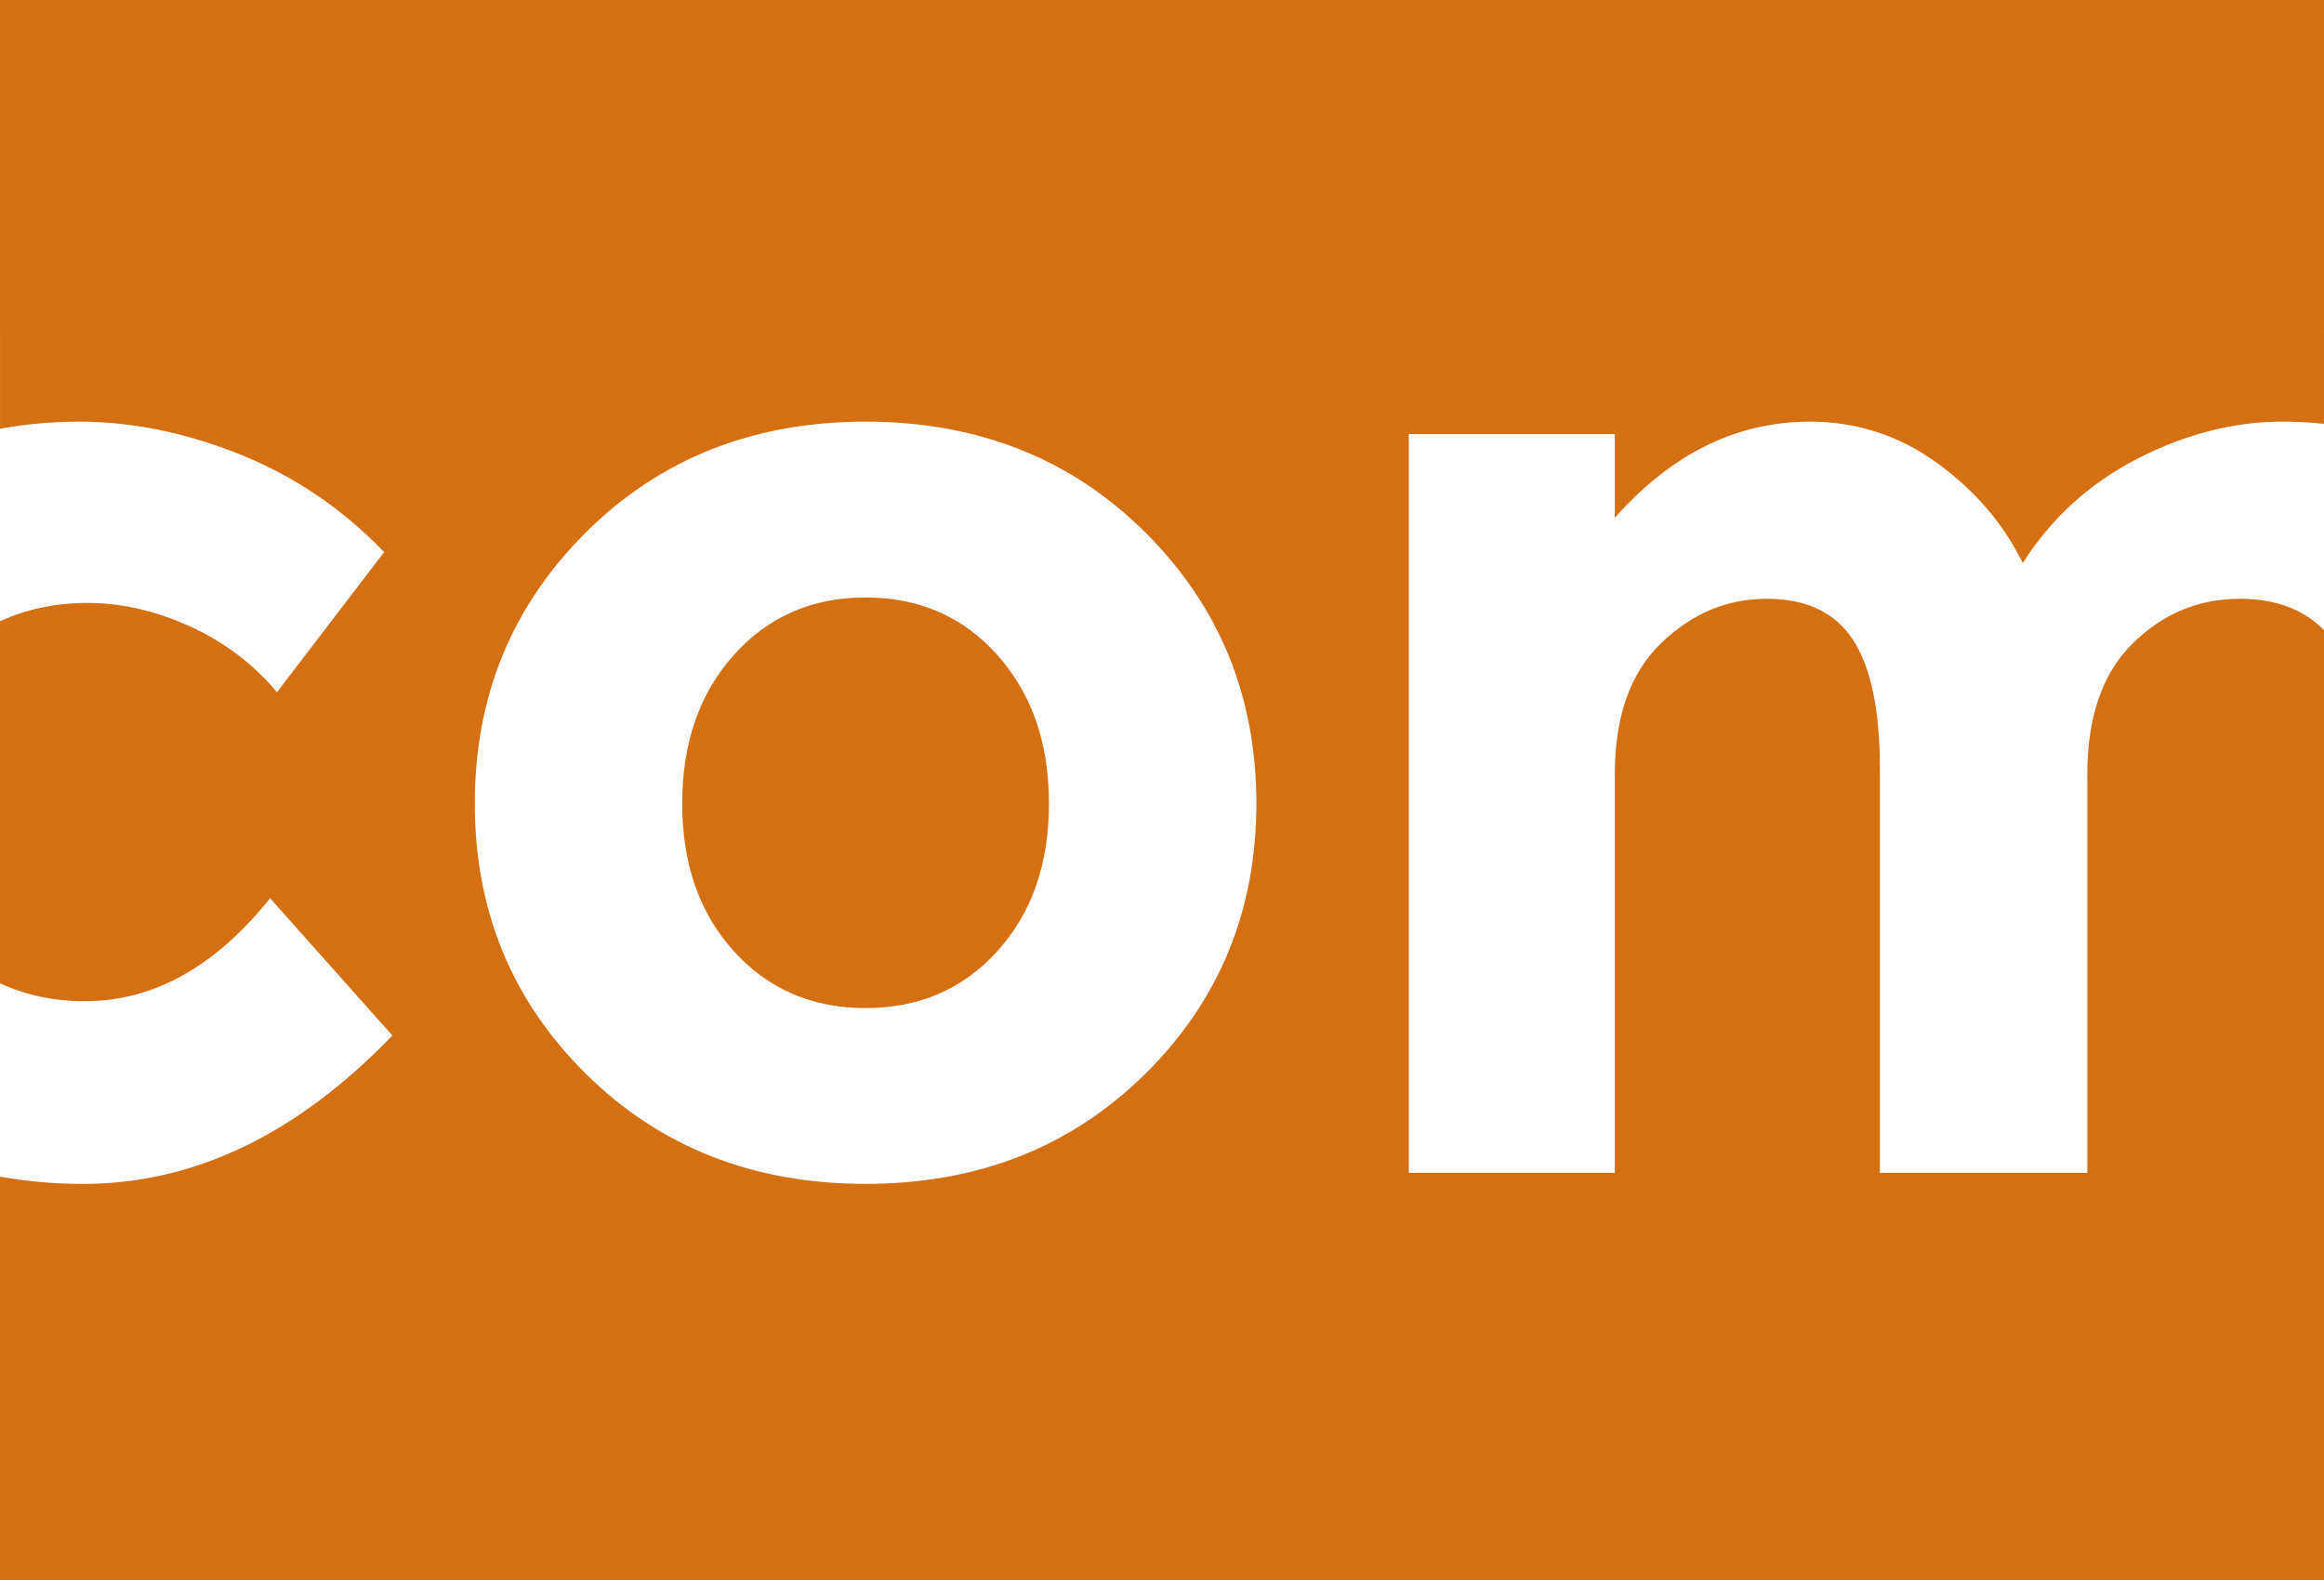
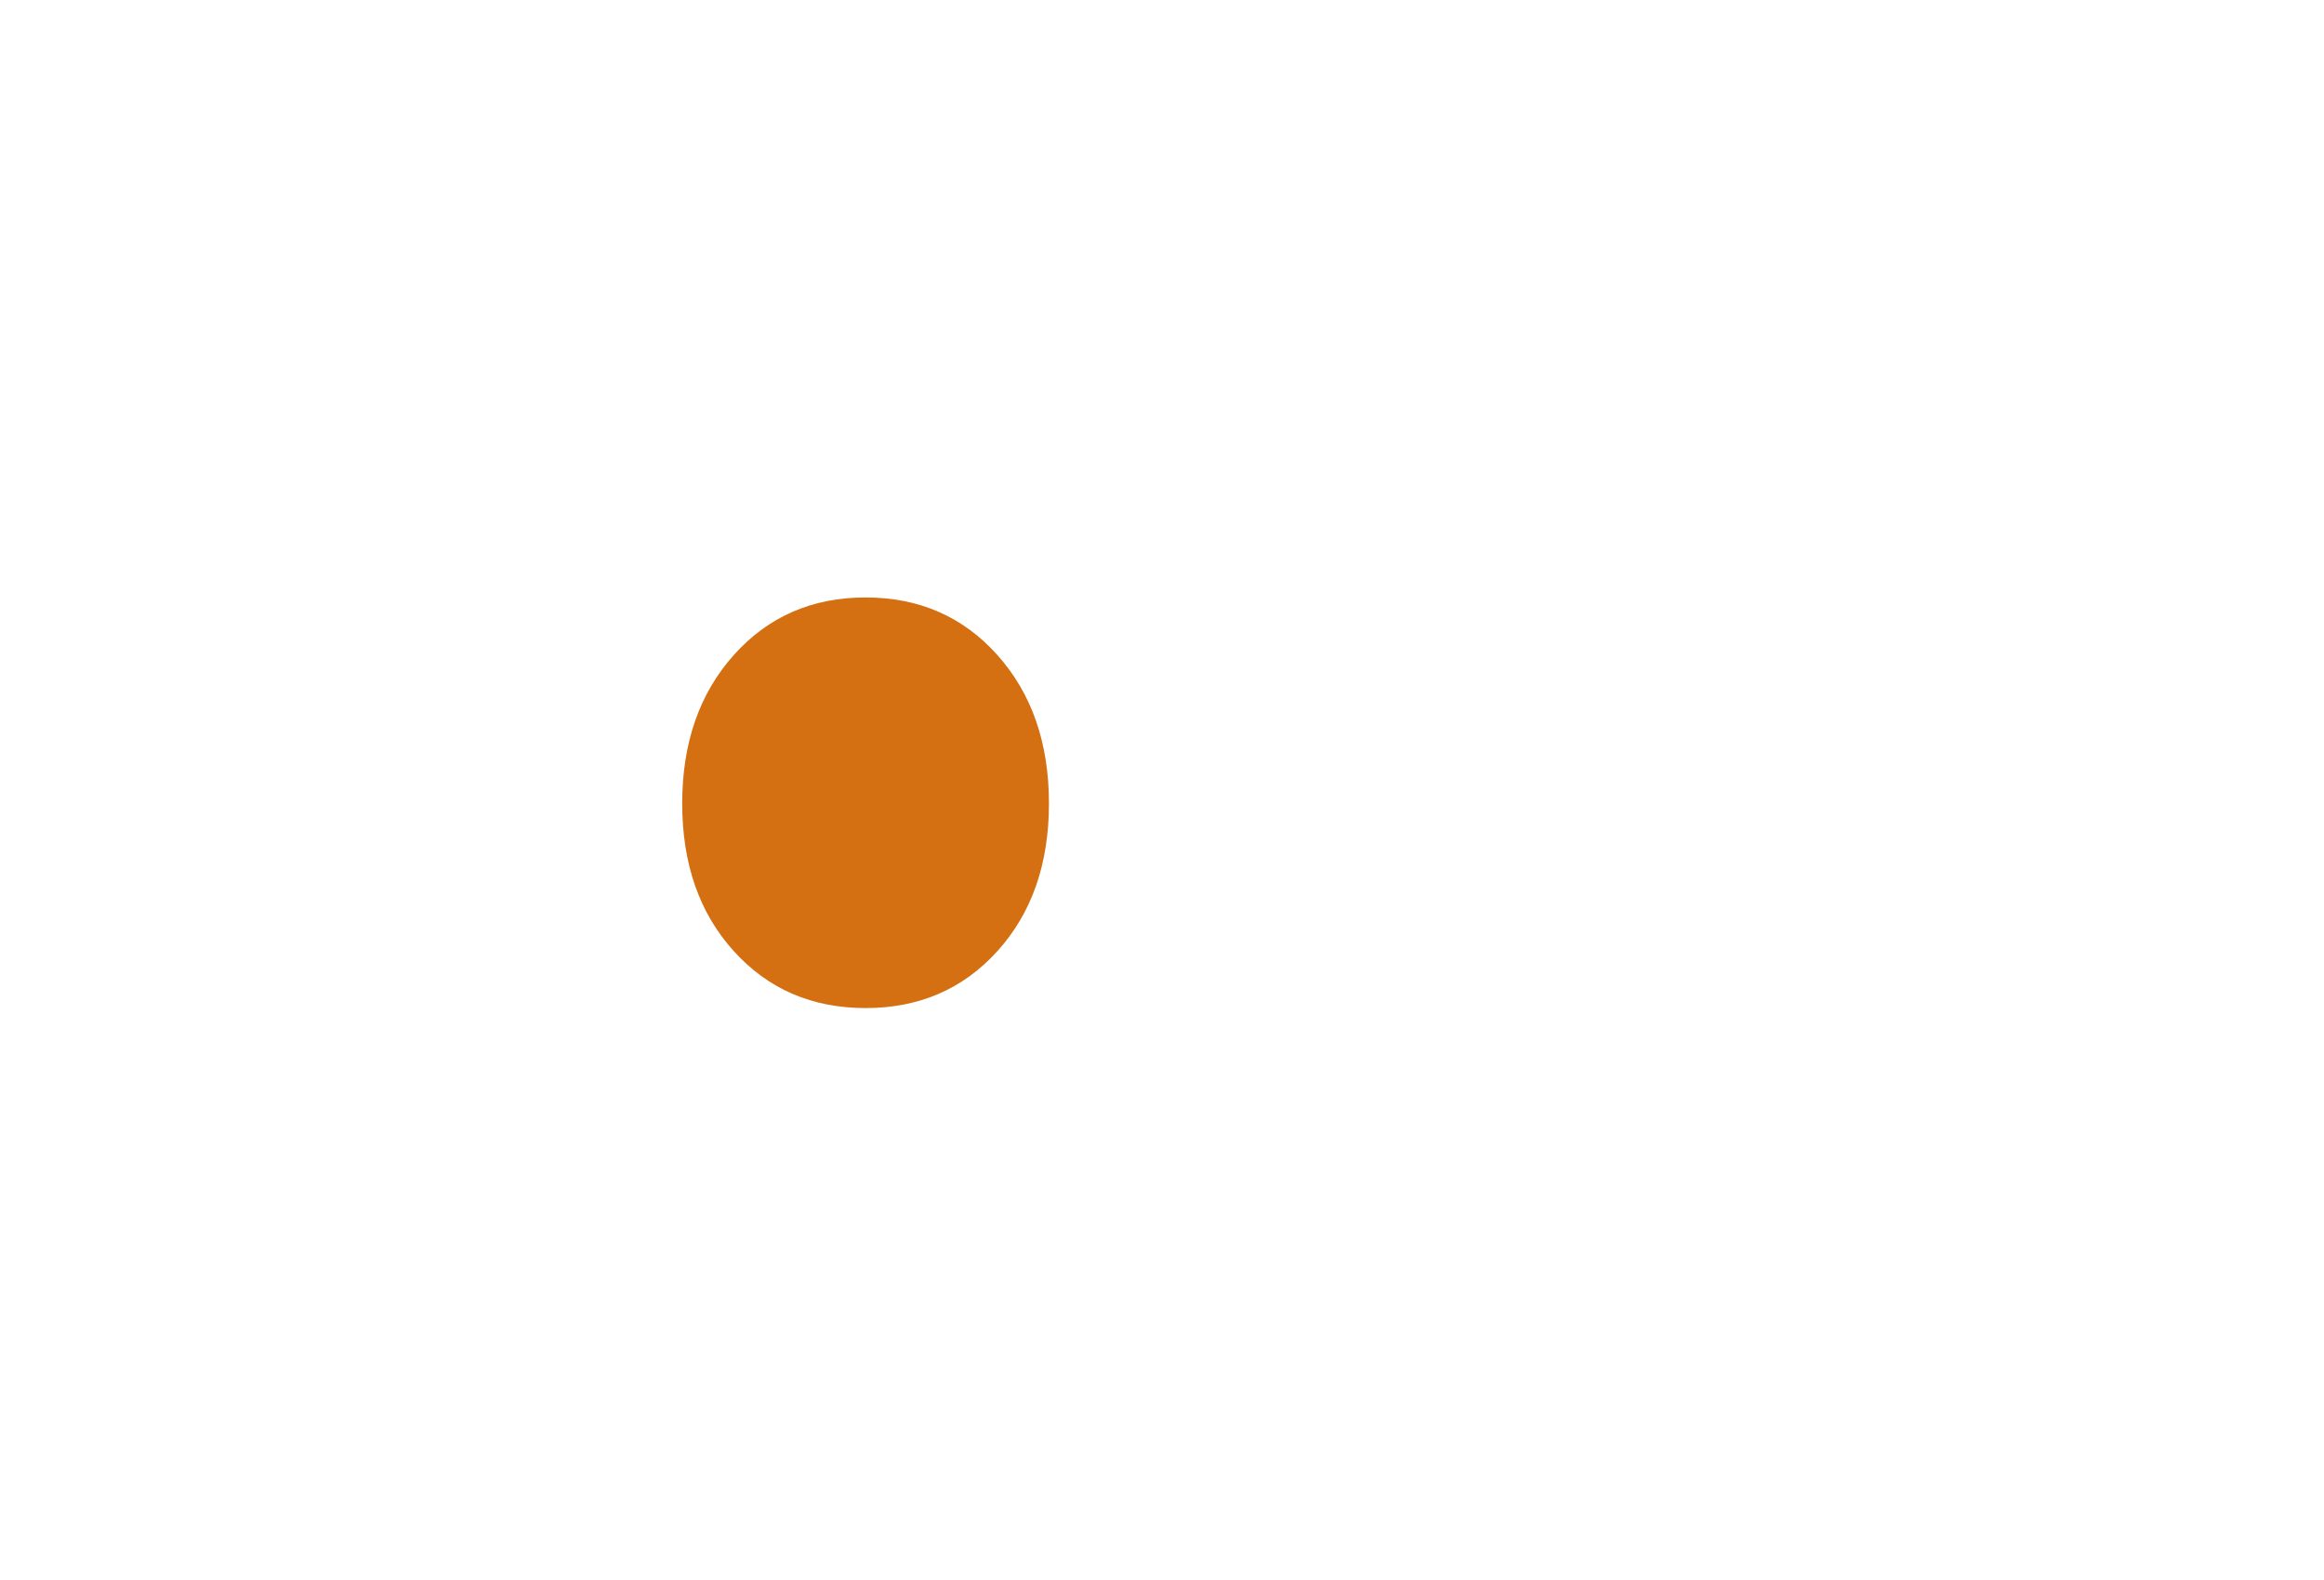
<svg xmlns="http://www.w3.org/2000/svg" version="1.1" id="Layer_1" x="0px" y="0px" width="429.564px" height="292.11px" viewBox="0 0 429.564 292.11" enable-background="new 0 0 429.564 292.11" xml:space="preserve">
  <g>
-     <path fill="#D46F12" d="M334.534,77.953c8.636,0,16.456,2.541,23.482,7.614c7.021,5.083,12.311,11.261,15.866,18.534   c5.25-8.287,12.313-14.724,21.195-19.299c8.896-4.564,17.821-6.851,26.788-6.851c2.655,0,5.215,0.142,7.697,0.402V61.326h0.001V0   H-0.001v61.326h0.007v17.941c4.701-0.869,9.575-1.312,14.629-1.312c9.812,0,19.764,2.035,29.835,6.097   c10.062,4.061,18.916,10.072,26.53,18.025l-19.804,25.89c-4.4-5.234-9.772-9.3-16.117-12.18c-6.354-2.883-12.656-4.32-18.915-4.32   c-5.871,0-11.256,1.141-16.16,3.39v66.939c4.799,2.194,10.018,3.303,15.652,3.303c12.686,0,24.113-6.346,34.269-19.04   l22.605,25.383c-17.615,18.285-36.655,27.43-57.13,27.43c-5.352,0-10.479-0.453-15.396-1.338v24.793h-0.005v49.783h429.565v-47.456   v-2.327V116.505c-3.771-3.862-8.956-5.802-15.565-5.802c-7.613,0-14.216,2.759-19.805,8.254   c-5.579,5.507-8.378,13.584-8.378,24.246v73.629h-38.339v-74.641c0-10.838-1.644-18.793-4.948-23.865   c-3.297-5.082-8.627-7.624-15.991-7.624c-7.363,0-13.886,2.759-19.547,8.255c-5.682,5.506-8.513,13.584-8.513,24.246v73.628H260.4   V80.238h38.078v15.486C308.974,83.882,320.989,77.953,334.534,77.953z M232.227,148.535c0,19.804-6.86,36.479-20.569,50.022   c-13.709,13.545-30.932,20.31-51.664,20.31c-20.735,0-37.958-6.766-51.667-20.31S87.76,168.337,87.76,148.535   c0-19.801,6.858-36.52,20.567-50.143c13.709-13.618,30.932-20.439,51.667-20.439c20.731,0,37.954,6.817,51.664,20.439   C225.367,112.017,232.227,128.732,232.227,148.535z" />
    <path fill="#D46F12" d="M135.622,121.115c-6.354,7.108-9.524,16.251-9.524,27.42c0,11.168,3.173,20.271,9.524,27.294   c6.344,7.025,14.464,10.538,24.372,10.538c9.895,0,18.025-3.513,24.369-10.538c6.354-7.022,9.523-16.127,9.523-27.294   c0-11.168-3.171-20.311-9.523-27.42c-6.343-7.105-14.473-10.659-24.369-10.659C150.086,110.456,141.967,114.01,135.622,121.115z" />
  </g>
</svg>